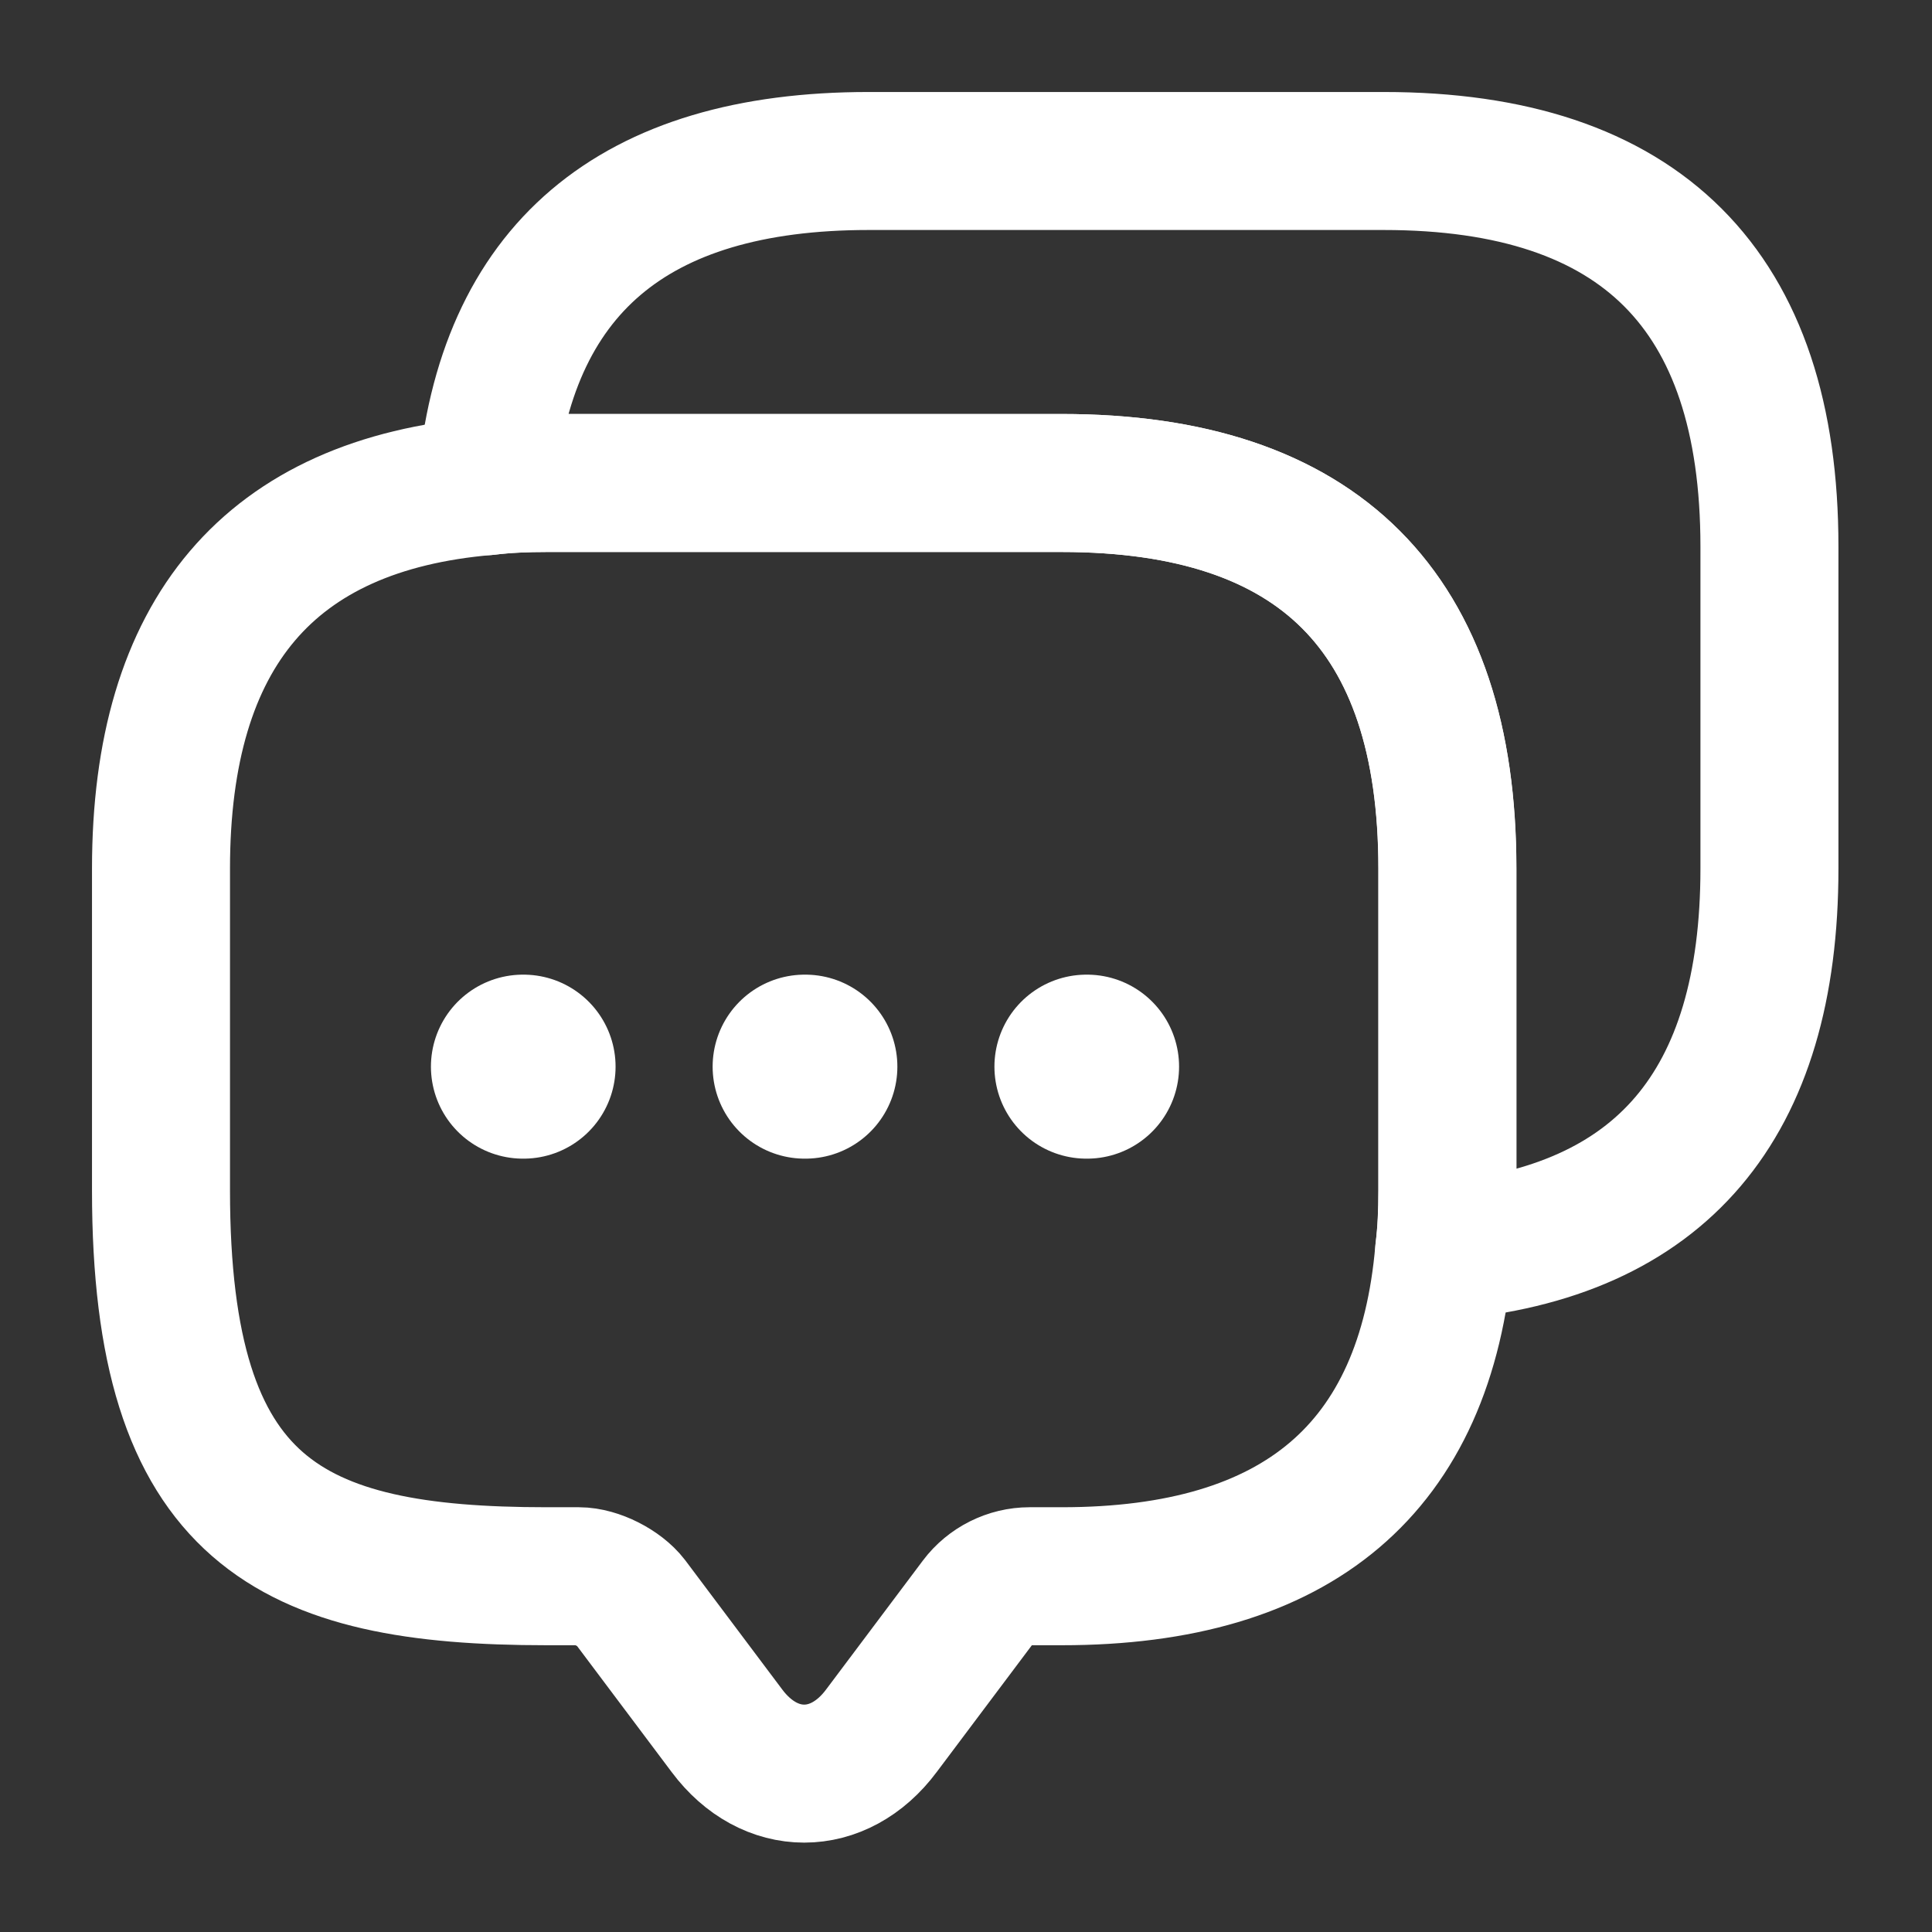
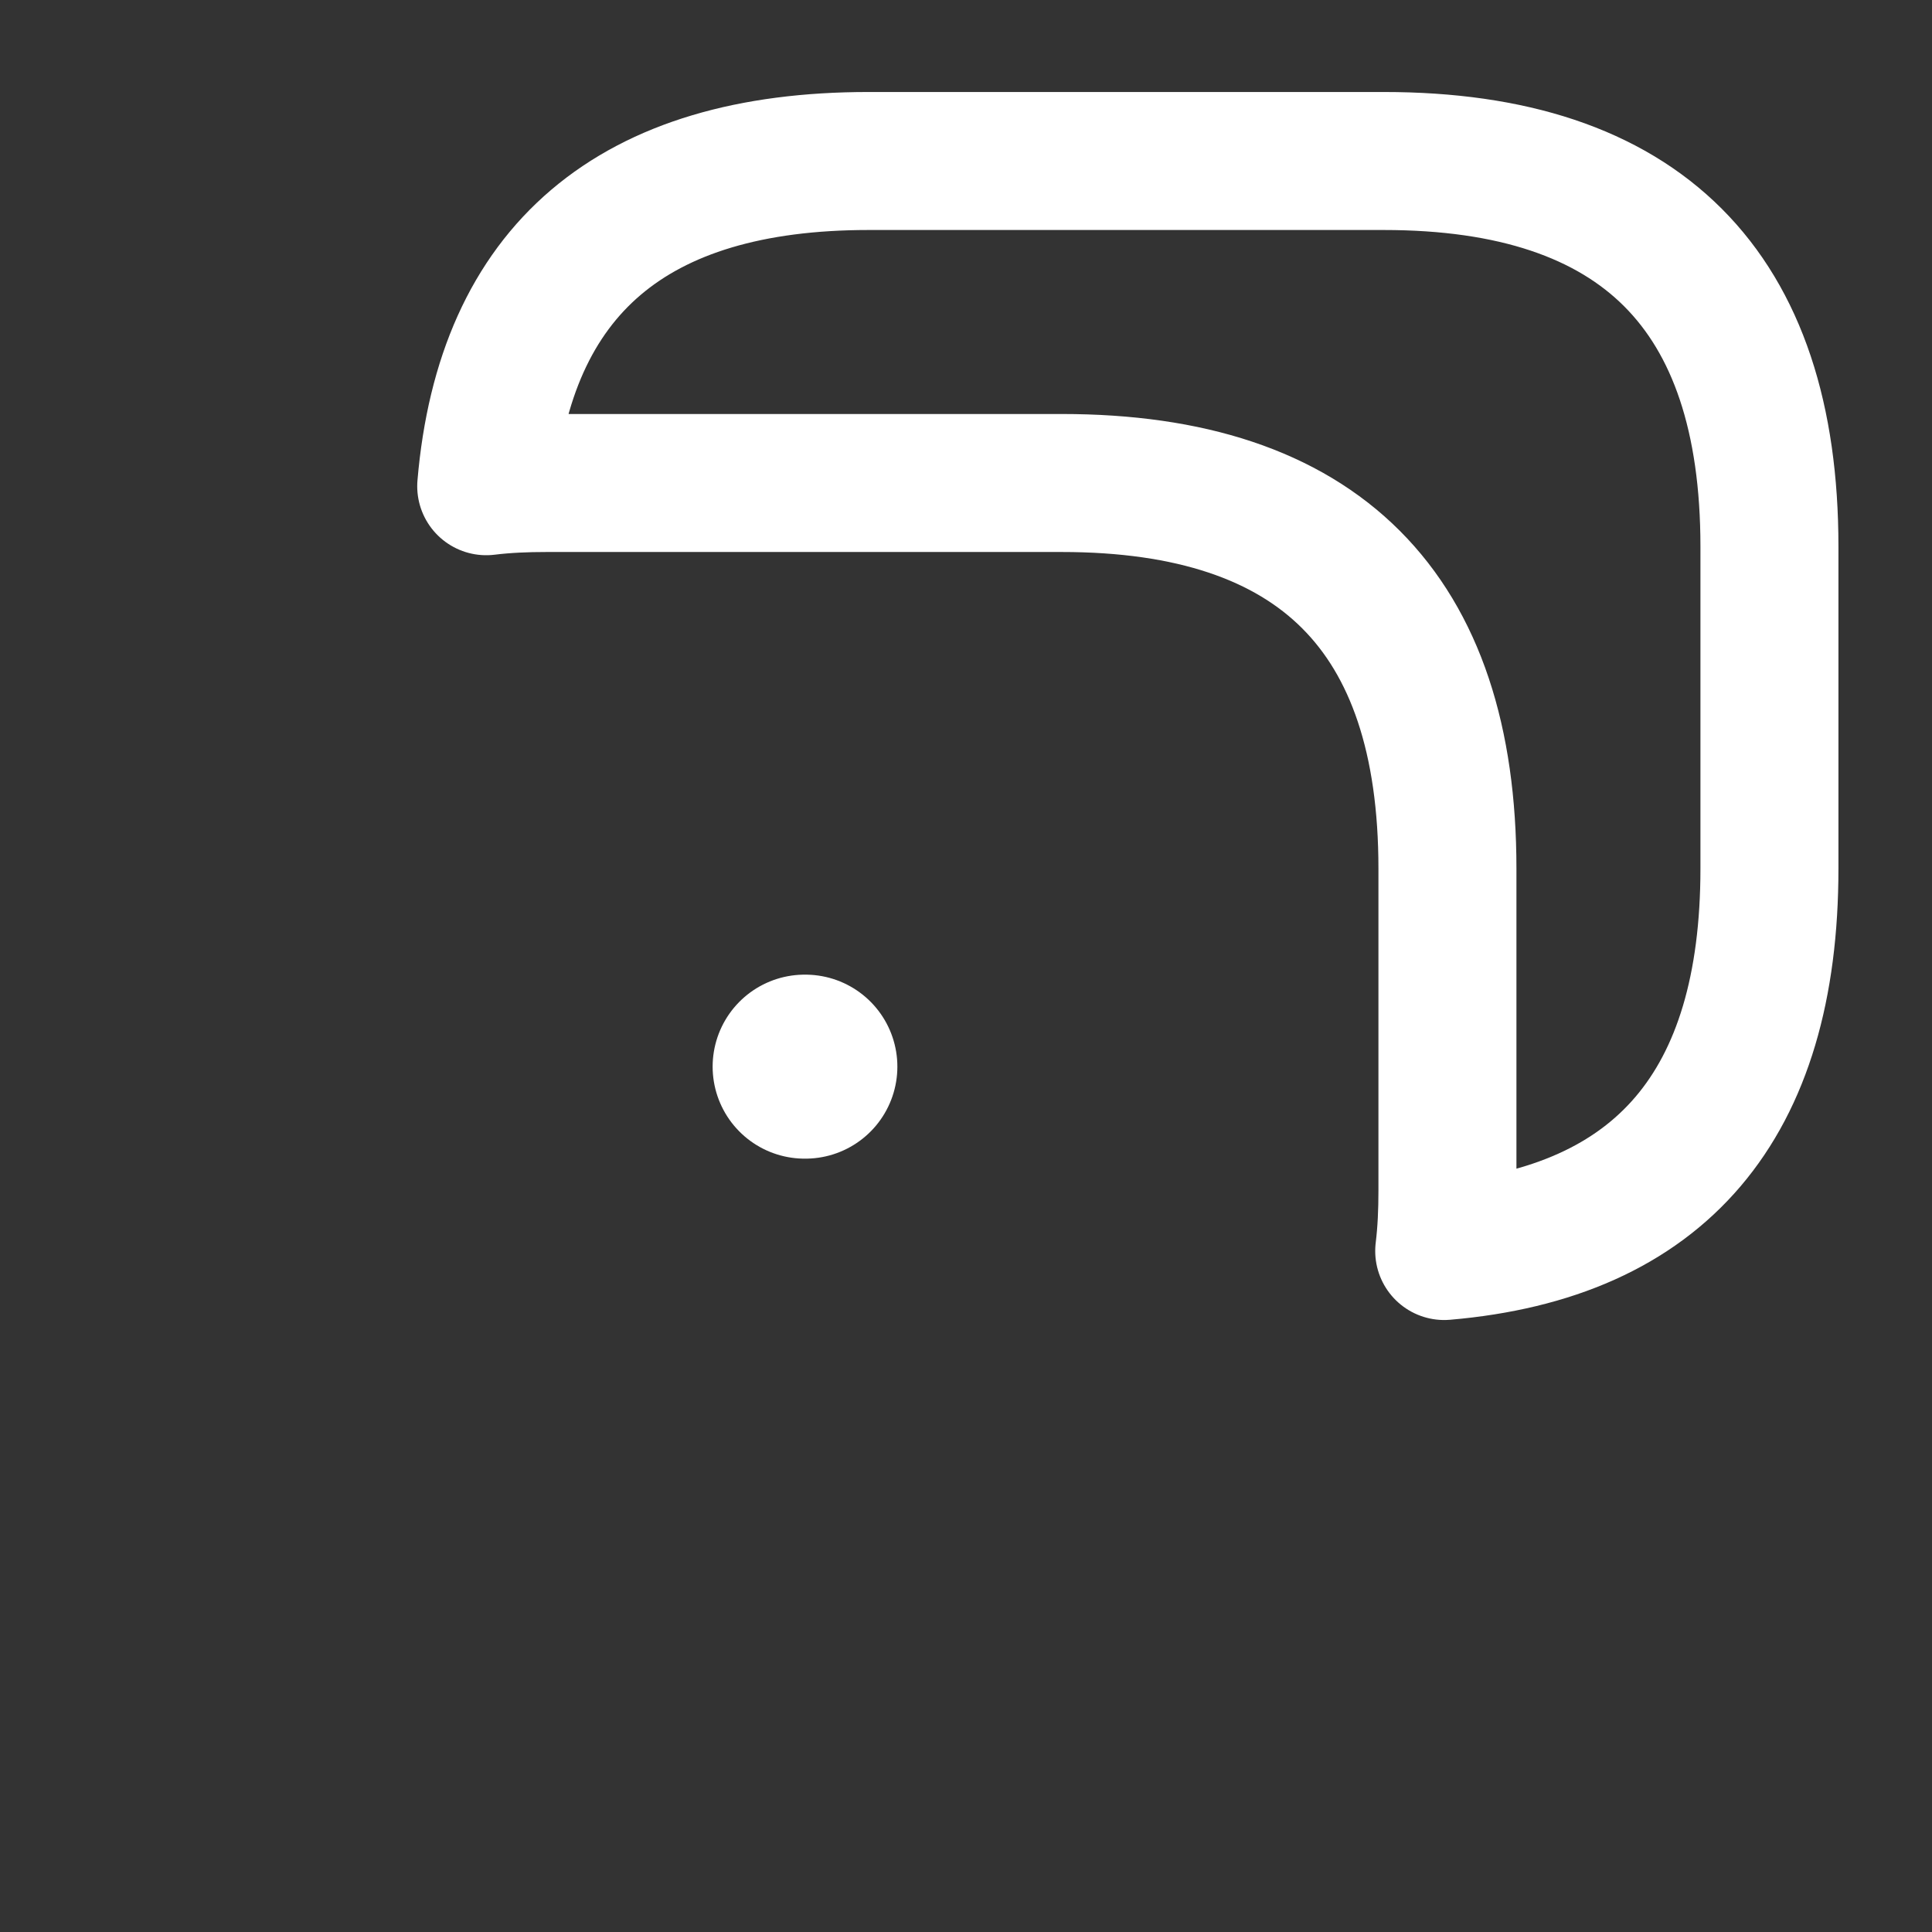
<svg xmlns="http://www.w3.org/2000/svg" width="21" height="21" viewBox="0 0 21 21" fill="none">
  <rect x="0" y="0" width="21" height="21" fill="#333333" stroke="none" />
-   <path d="M15.732 9.441V12.941C15.732 13.169 15.724 13.387 15.697 13.598C15.496 15.96 14.105 17.133 11.541 17.133H11.191C10.973 17.133 10.762 17.238 10.631 17.413L9.581 18.812C9.118 19.434 8.365 19.434 7.901 18.812L6.851 17.413C6.737 17.264 6.484 17.133 6.291 17.133H5.941C3.15 17.133 1.75 16.441 1.75 12.941V9.441C1.75 6.878 2.931 5.486 5.285 5.285C5.495 5.259 5.714 5.25 5.941 5.25H11.541C14.332 5.25 15.732 6.65 15.732 9.441Z" stroke="white" stroke-width="1.5" stroke-miterlimit="10" stroke-linecap="round" stroke-linejoin="round" />
  <path d="M19.233 5.941V9.441C19.233 12.014 18.051 13.396 15.698 13.598C15.724 13.387 15.733 13.169 15.733 12.941V9.441C15.733 6.65 14.333 5.25 11.541 5.25H5.941C5.714 5.25 5.495 5.259 5.285 5.285C5.486 2.931 6.878 1.75 9.441 1.75H15.041C17.833 1.75 19.233 3.15 19.233 5.941Z" stroke="white" stroke-width="1.5" stroke-miterlimit="10" stroke-linecap="round" stroke-linejoin="round" />
-   <path d="M11.809 11.594H11.816" stroke="white" stroke-width="2" stroke-linecap="round" stroke-linejoin="round" />
  <path d="M8.746 11.594H8.754" stroke="white" stroke-width="2" stroke-linecap="round" stroke-linejoin="round" />
-   <path d="M5.684 11.594H5.691" stroke="white" stroke-width="2" stroke-linecap="round" stroke-linejoin="round" />
</svg>